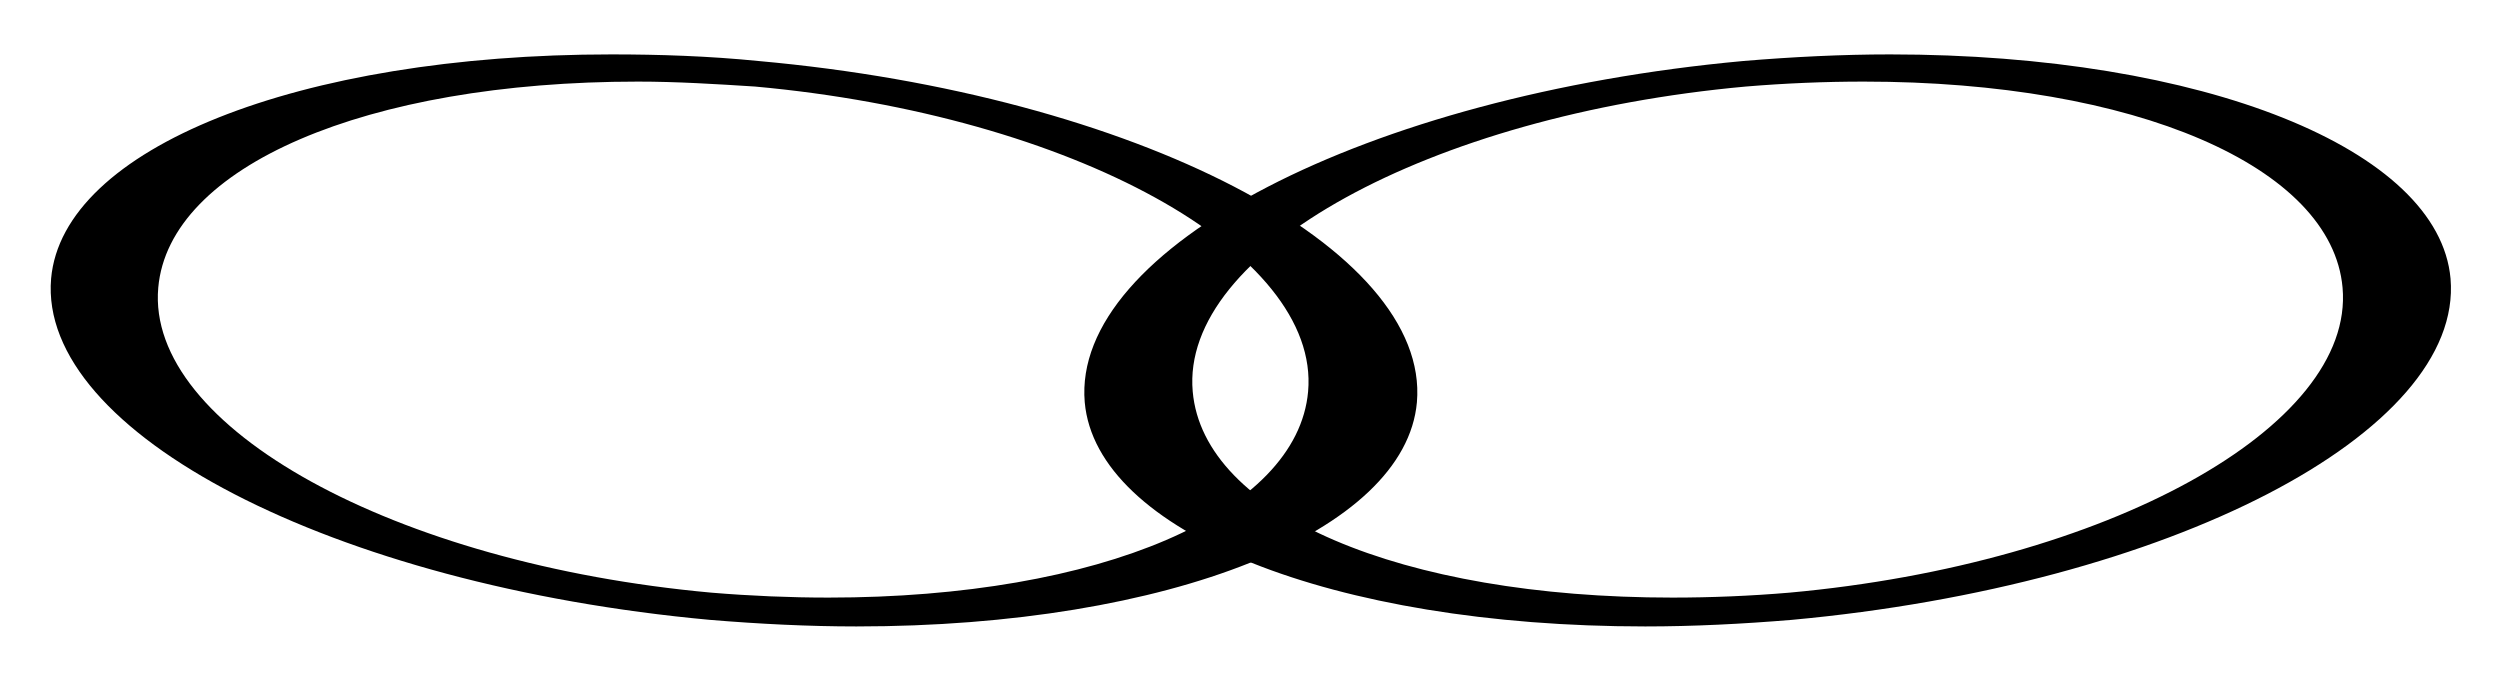
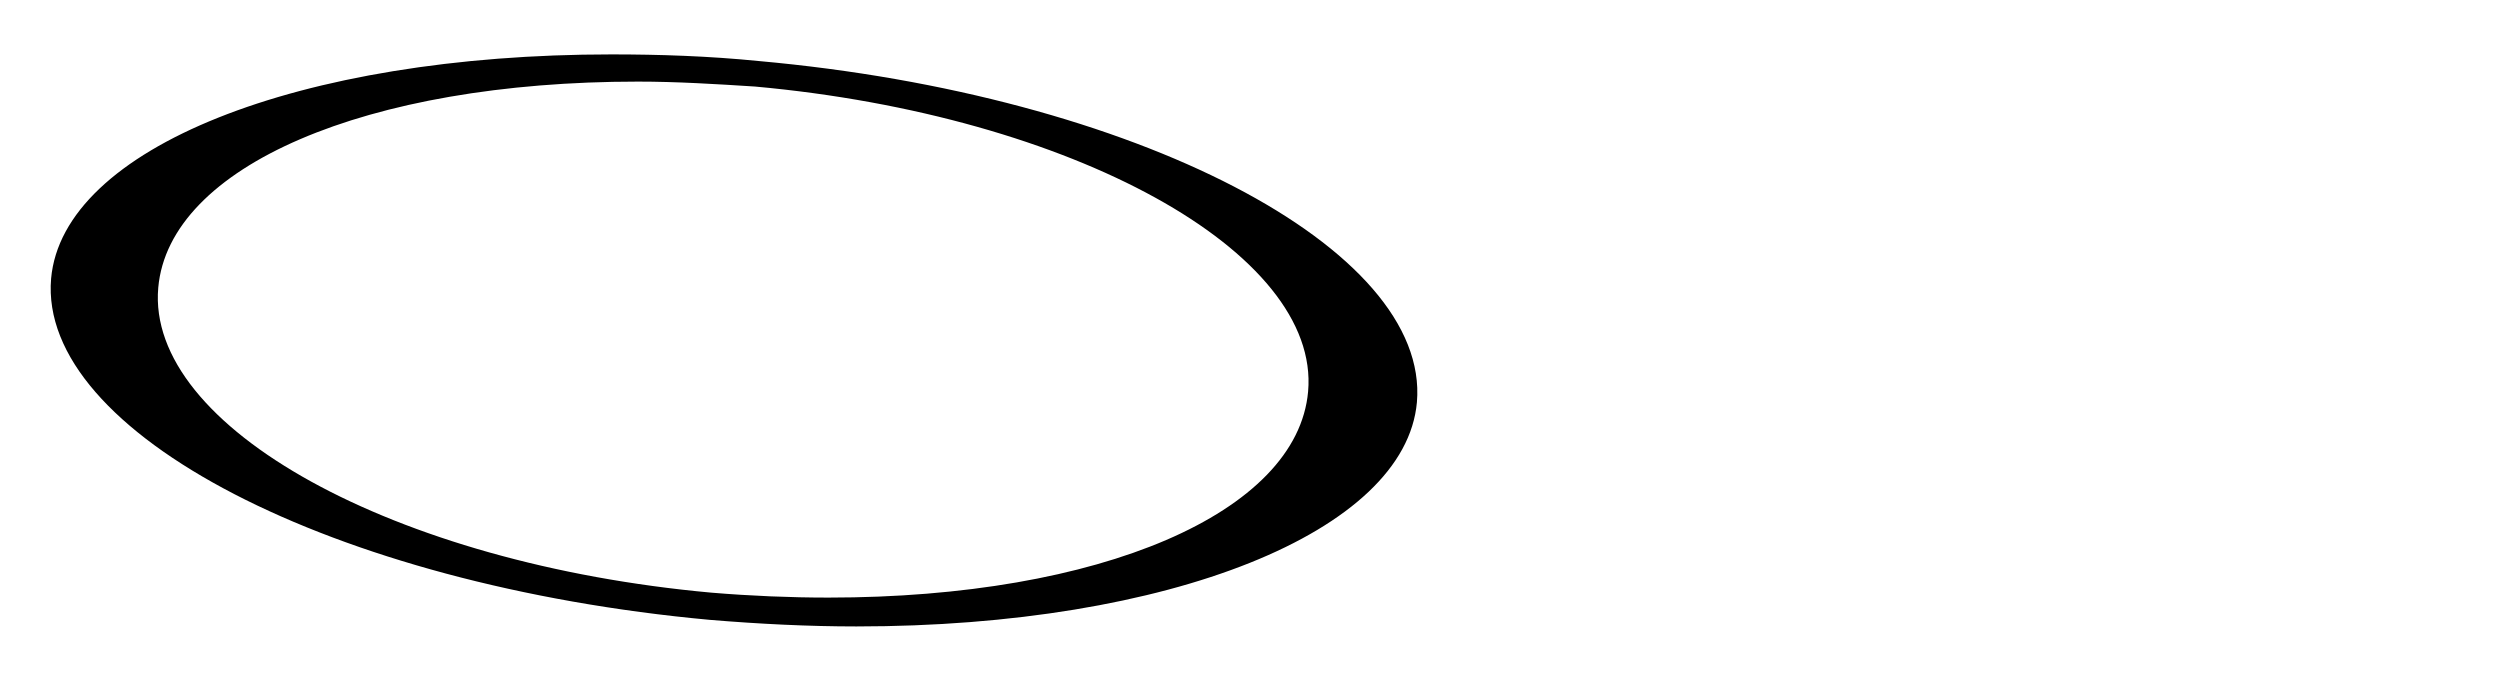
<svg xmlns="http://www.w3.org/2000/svg" version="1.1" id="レイヤー_1" x="0px" y="0px" viewBox="0 0 303.3 83" style="enable-background:new 0 0 303.3 83;" xml:space="preserve">
  <g>
-     <path d="M199.6,76c-38,0-66.6-11.5-68-27.2c-1.6-18.7,34.2-37.2,79.9-41.4c6-0.5,12-0.8,17.8-0.8c38,0,66.6,11.5,68,27.2   c1.6,18.7-34.2,37.2-79.9,41.4C211.4,75.7,205.4,76,199.6,76L199.6,76z M226.1,9.9c-4.7,0-9.5,0.2-14.3,0.6   c-38.5,3.5-68.6,20.1-67.1,37c1.3,14.8,25.2,25,58.2,25c4.7,0,9.5-0.2,14.2-0.6c38.5-3.5,68.6-20.1,67.1-37   C282.9,20.2,259,9.9,226.1,9.9z" />
    <path d="M103.9,76c-5.8,0-11.8-0.3-17.8-0.8C40.4,71,4.6,52.5,6.2,33.8c1.4-15.8,30-27.2,68-27.2C80,6.6,86,6.8,92,7.4   c45.7,4.1,81.5,22.7,79.9,41.4C170.5,64.5,141.9,76,103.9,76L103.9,76z M77.4,9.9c-33,0-56.9,10.3-58.2,25   c-1.5,16.9,28.6,33.5,67.1,37c4.8,0.4,9.6,0.6,14.2,0.6c33,0,56.9-10.3,58.2-25c1.5-16.9-28.6-33.5-67.1-37   C86.9,10.2,82.1,9.9,77.4,9.9z" />
  </g>
</svg>